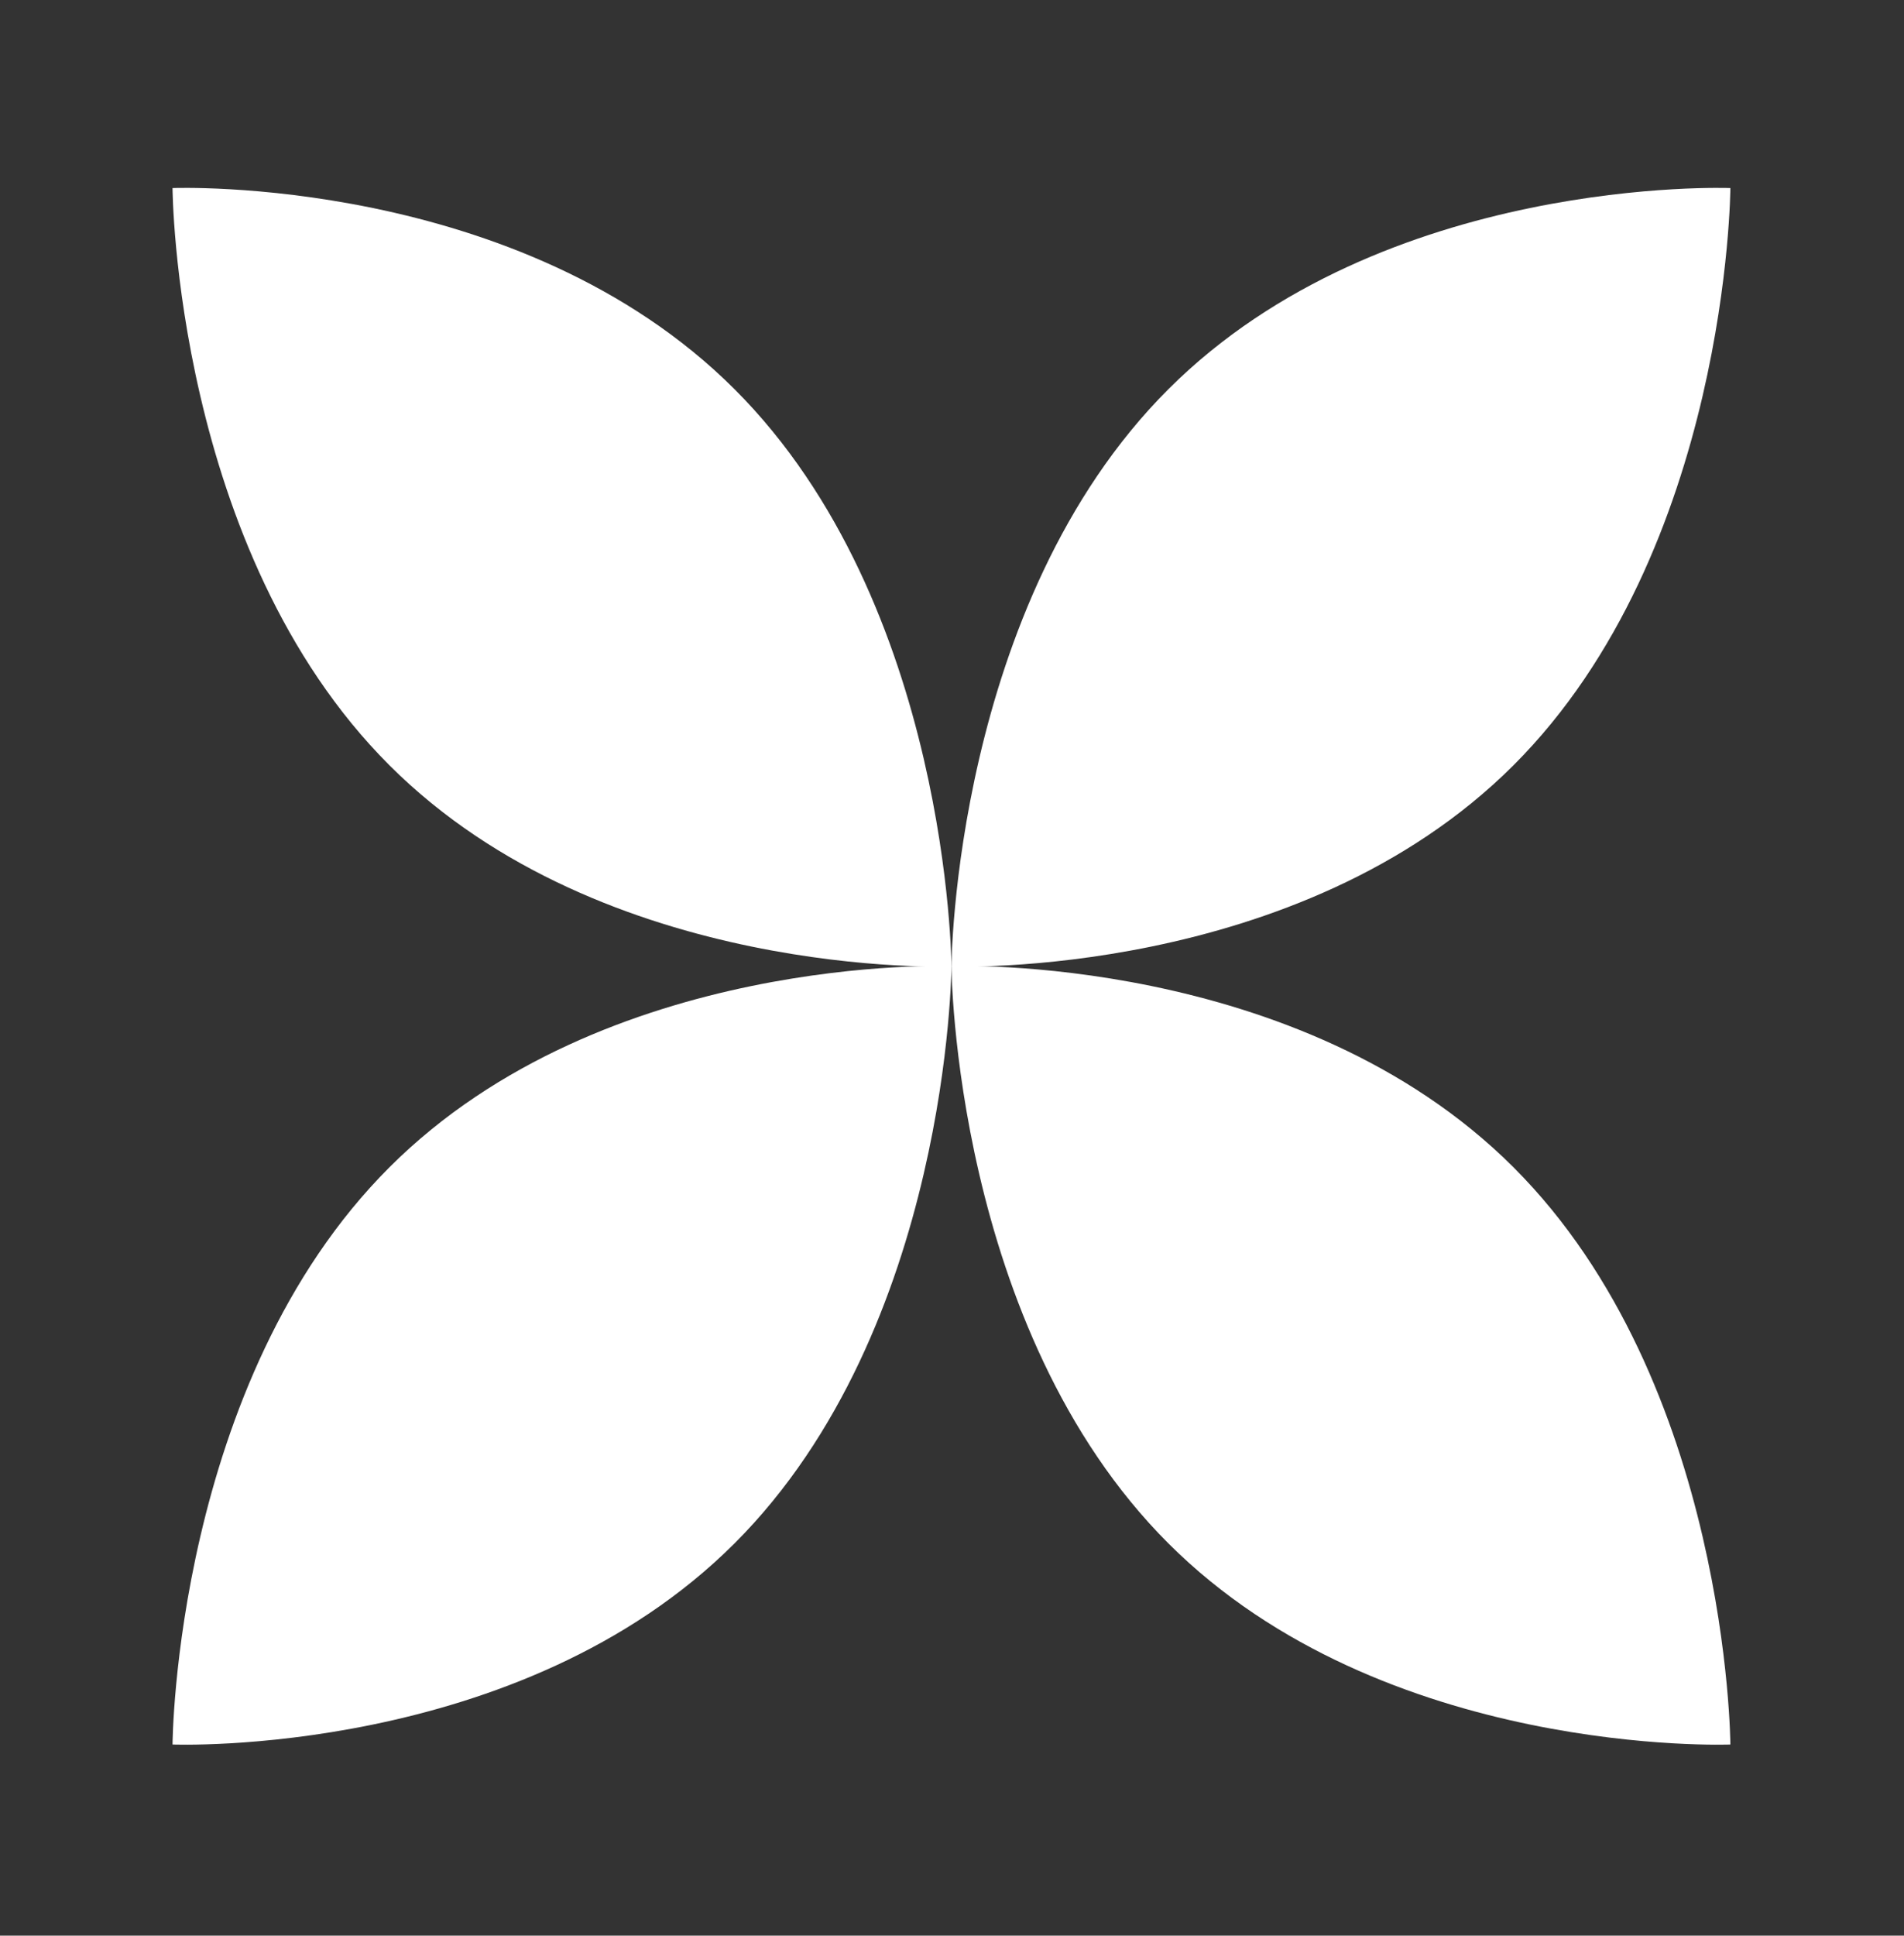
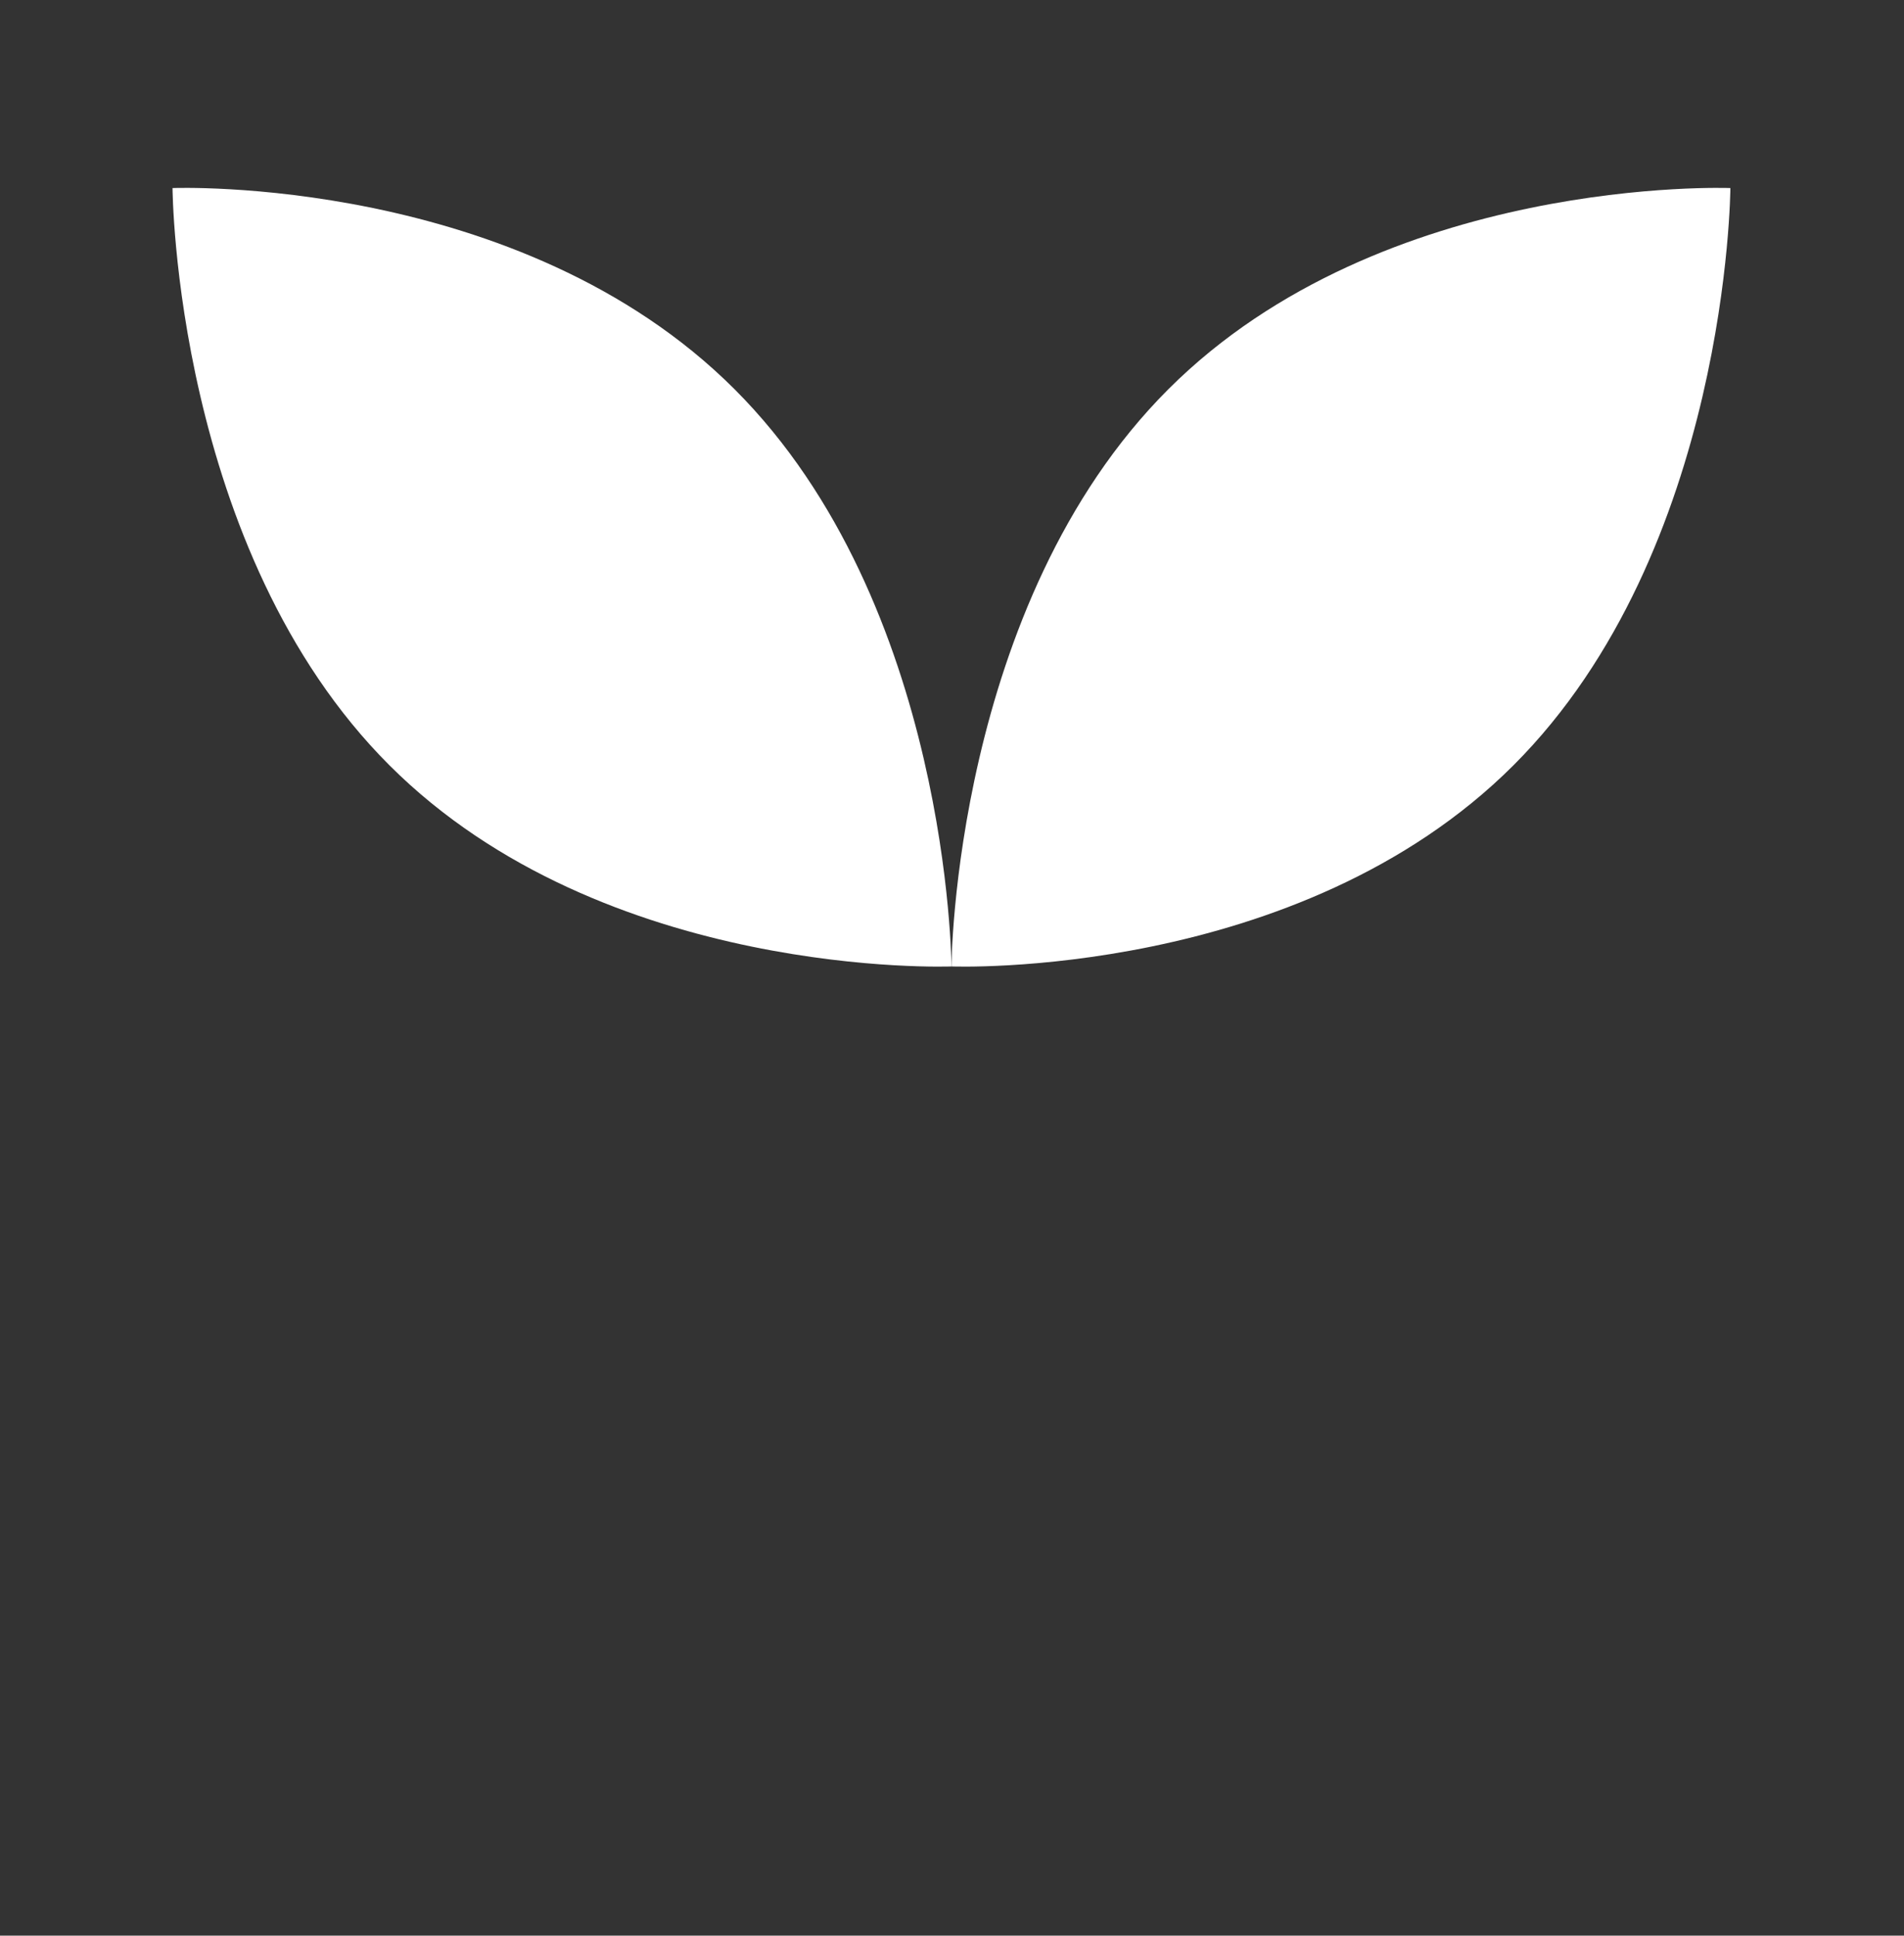
<svg xmlns="http://www.w3.org/2000/svg" width="432" height="439" viewBox="0 0 432 439" fill="none">
  <rect x="0" y="0" width="432" height="439" fill="#333333" stroke="none" />
  <path d="M166.656 88.267C215.459 137.016 215.876 219.189 215.876 219.189C215.876 219.189 137.168 222.324 88.365 173.575C39.563 124.826 39.145 42.654 39.145 42.654C39.145 42.654 117.853 39.519 166.656 88.267Z" fill="white" />
  <path d="M265.096 88.267C216.293 137.016 215.876 219.189 215.876 219.189C215.876 219.189 294.584 222.324 343.387 173.575C392.19 124.826 392.607 42.654 392.607 42.654C392.607 42.654 313.899 39.519 265.096 88.267Z" fill="white" />
-   <path d="M166.656 350.042C215.459 301.293 215.876 219.121 215.876 219.121C215.876 219.121 137.168 215.986 88.365 264.734C39.563 313.483 39.145 395.656 39.145 395.656C39.145 395.656 117.853 398.791 166.656 350.042Z" fill="white" />
-   <path d="M265.096 350.042C216.293 301.293 215.876 219.121 215.876 219.121C215.876 219.121 294.584 215.986 343.387 264.734C392.19 313.483 392.607 395.656 392.607 395.656C392.607 395.656 313.899 398.791 265.096 350.042Z" fill="white" />
</svg>